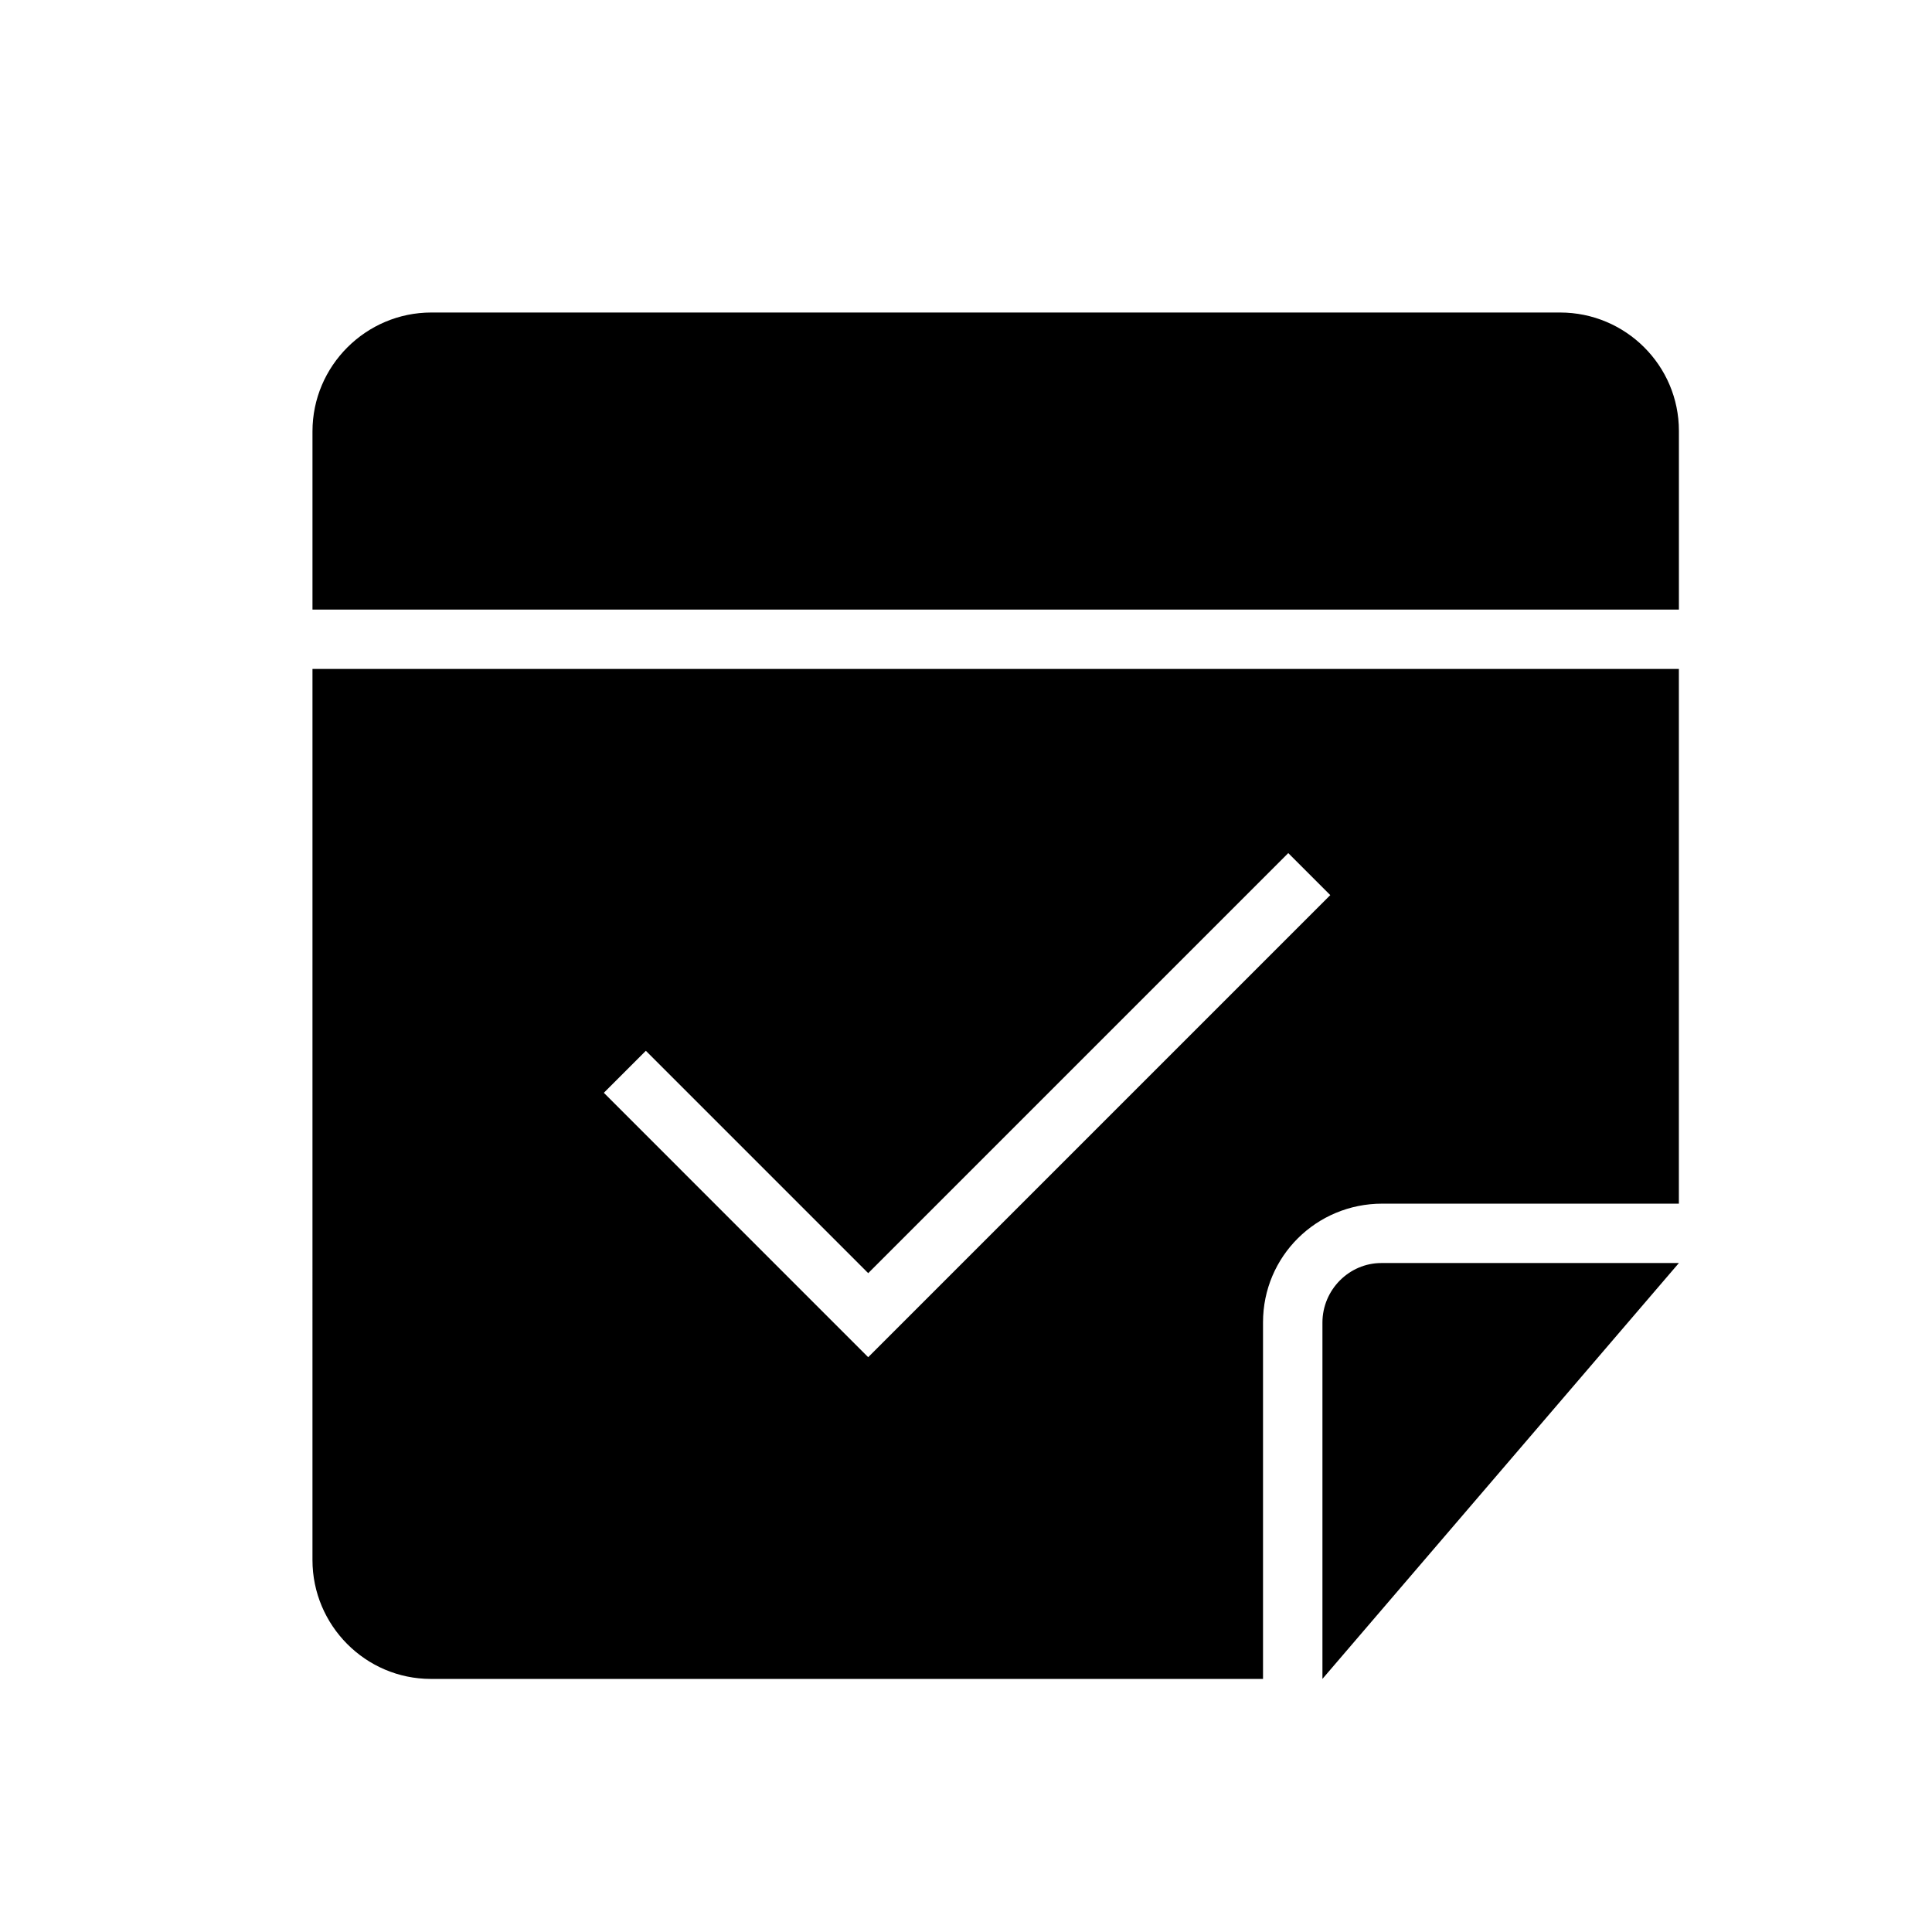
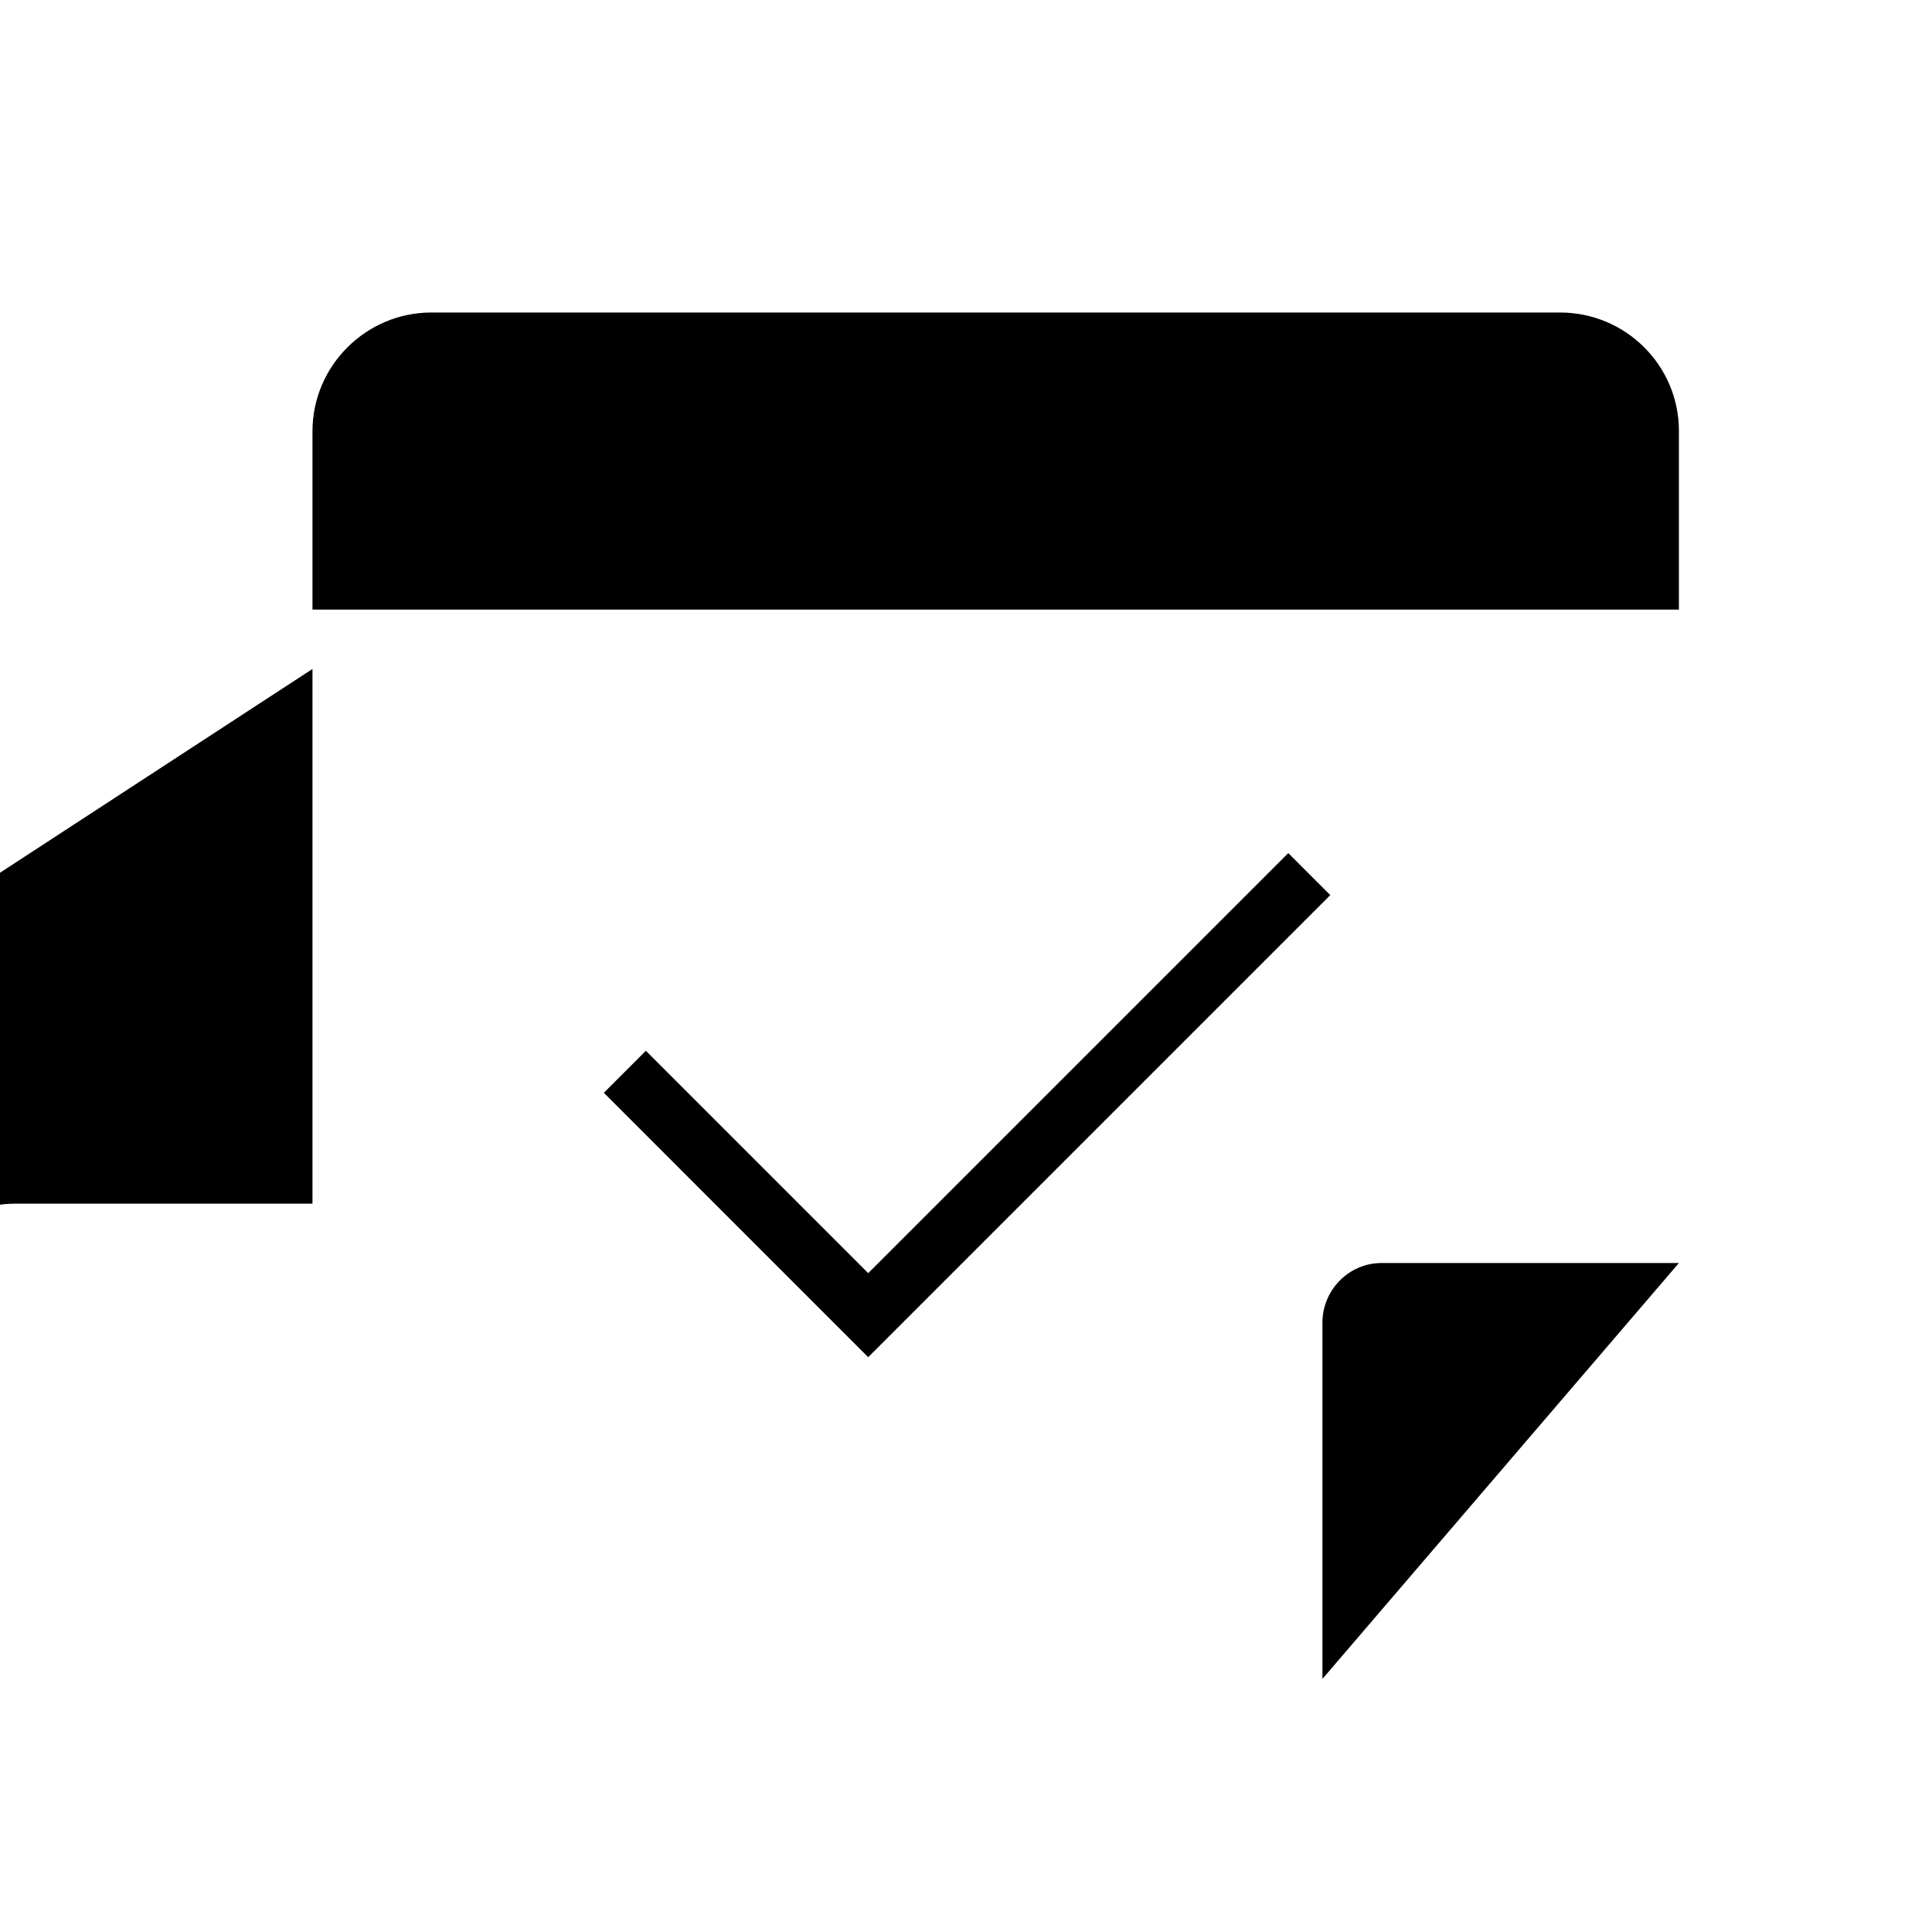
<svg xmlns="http://www.w3.org/2000/svg" fill="#000000" width="800px" height="800px" version="1.1" viewBox="144 144 512 512">
-   <path d="m226.81 321.28h362.11v141.7h-78.625c-17.445 0-31.582 13.965-31.582 31.457v94.496h-220.51c-17.336 0-31.395-14.199-31.395-31.504zm0-15.742v-47.215c0-17.398 14.199-31.504 31.504-31.504h299.11c17.398 0 31.504 14.059 31.504 31.363v47.359h-362.11zm267.65 283.39v-94.418c0-8.723 7.102-15.793 15.602-15.793h78.863l-94.465 110.21zm-120.38-85.254 122.46-122.46-11.133-11.133-111.32 111.32-58.93-58.93-11.133 11.133z" />
+   <path d="m226.81 321.28v141.7h-78.625c-17.445 0-31.582 13.965-31.582 31.457v94.496h-220.51c-17.336 0-31.395-14.199-31.395-31.504zm0-15.742v-47.215c0-17.398 14.199-31.504 31.504-31.504h299.11c17.398 0 31.504 14.059 31.504 31.363v47.359h-362.11zm267.65 283.39v-94.418c0-8.723 7.102-15.793 15.602-15.793h78.863l-94.465 110.21zm-120.38-85.254 122.46-122.46-11.133-11.133-111.32 111.32-58.93-58.93-11.133 11.133z" />
</svg>